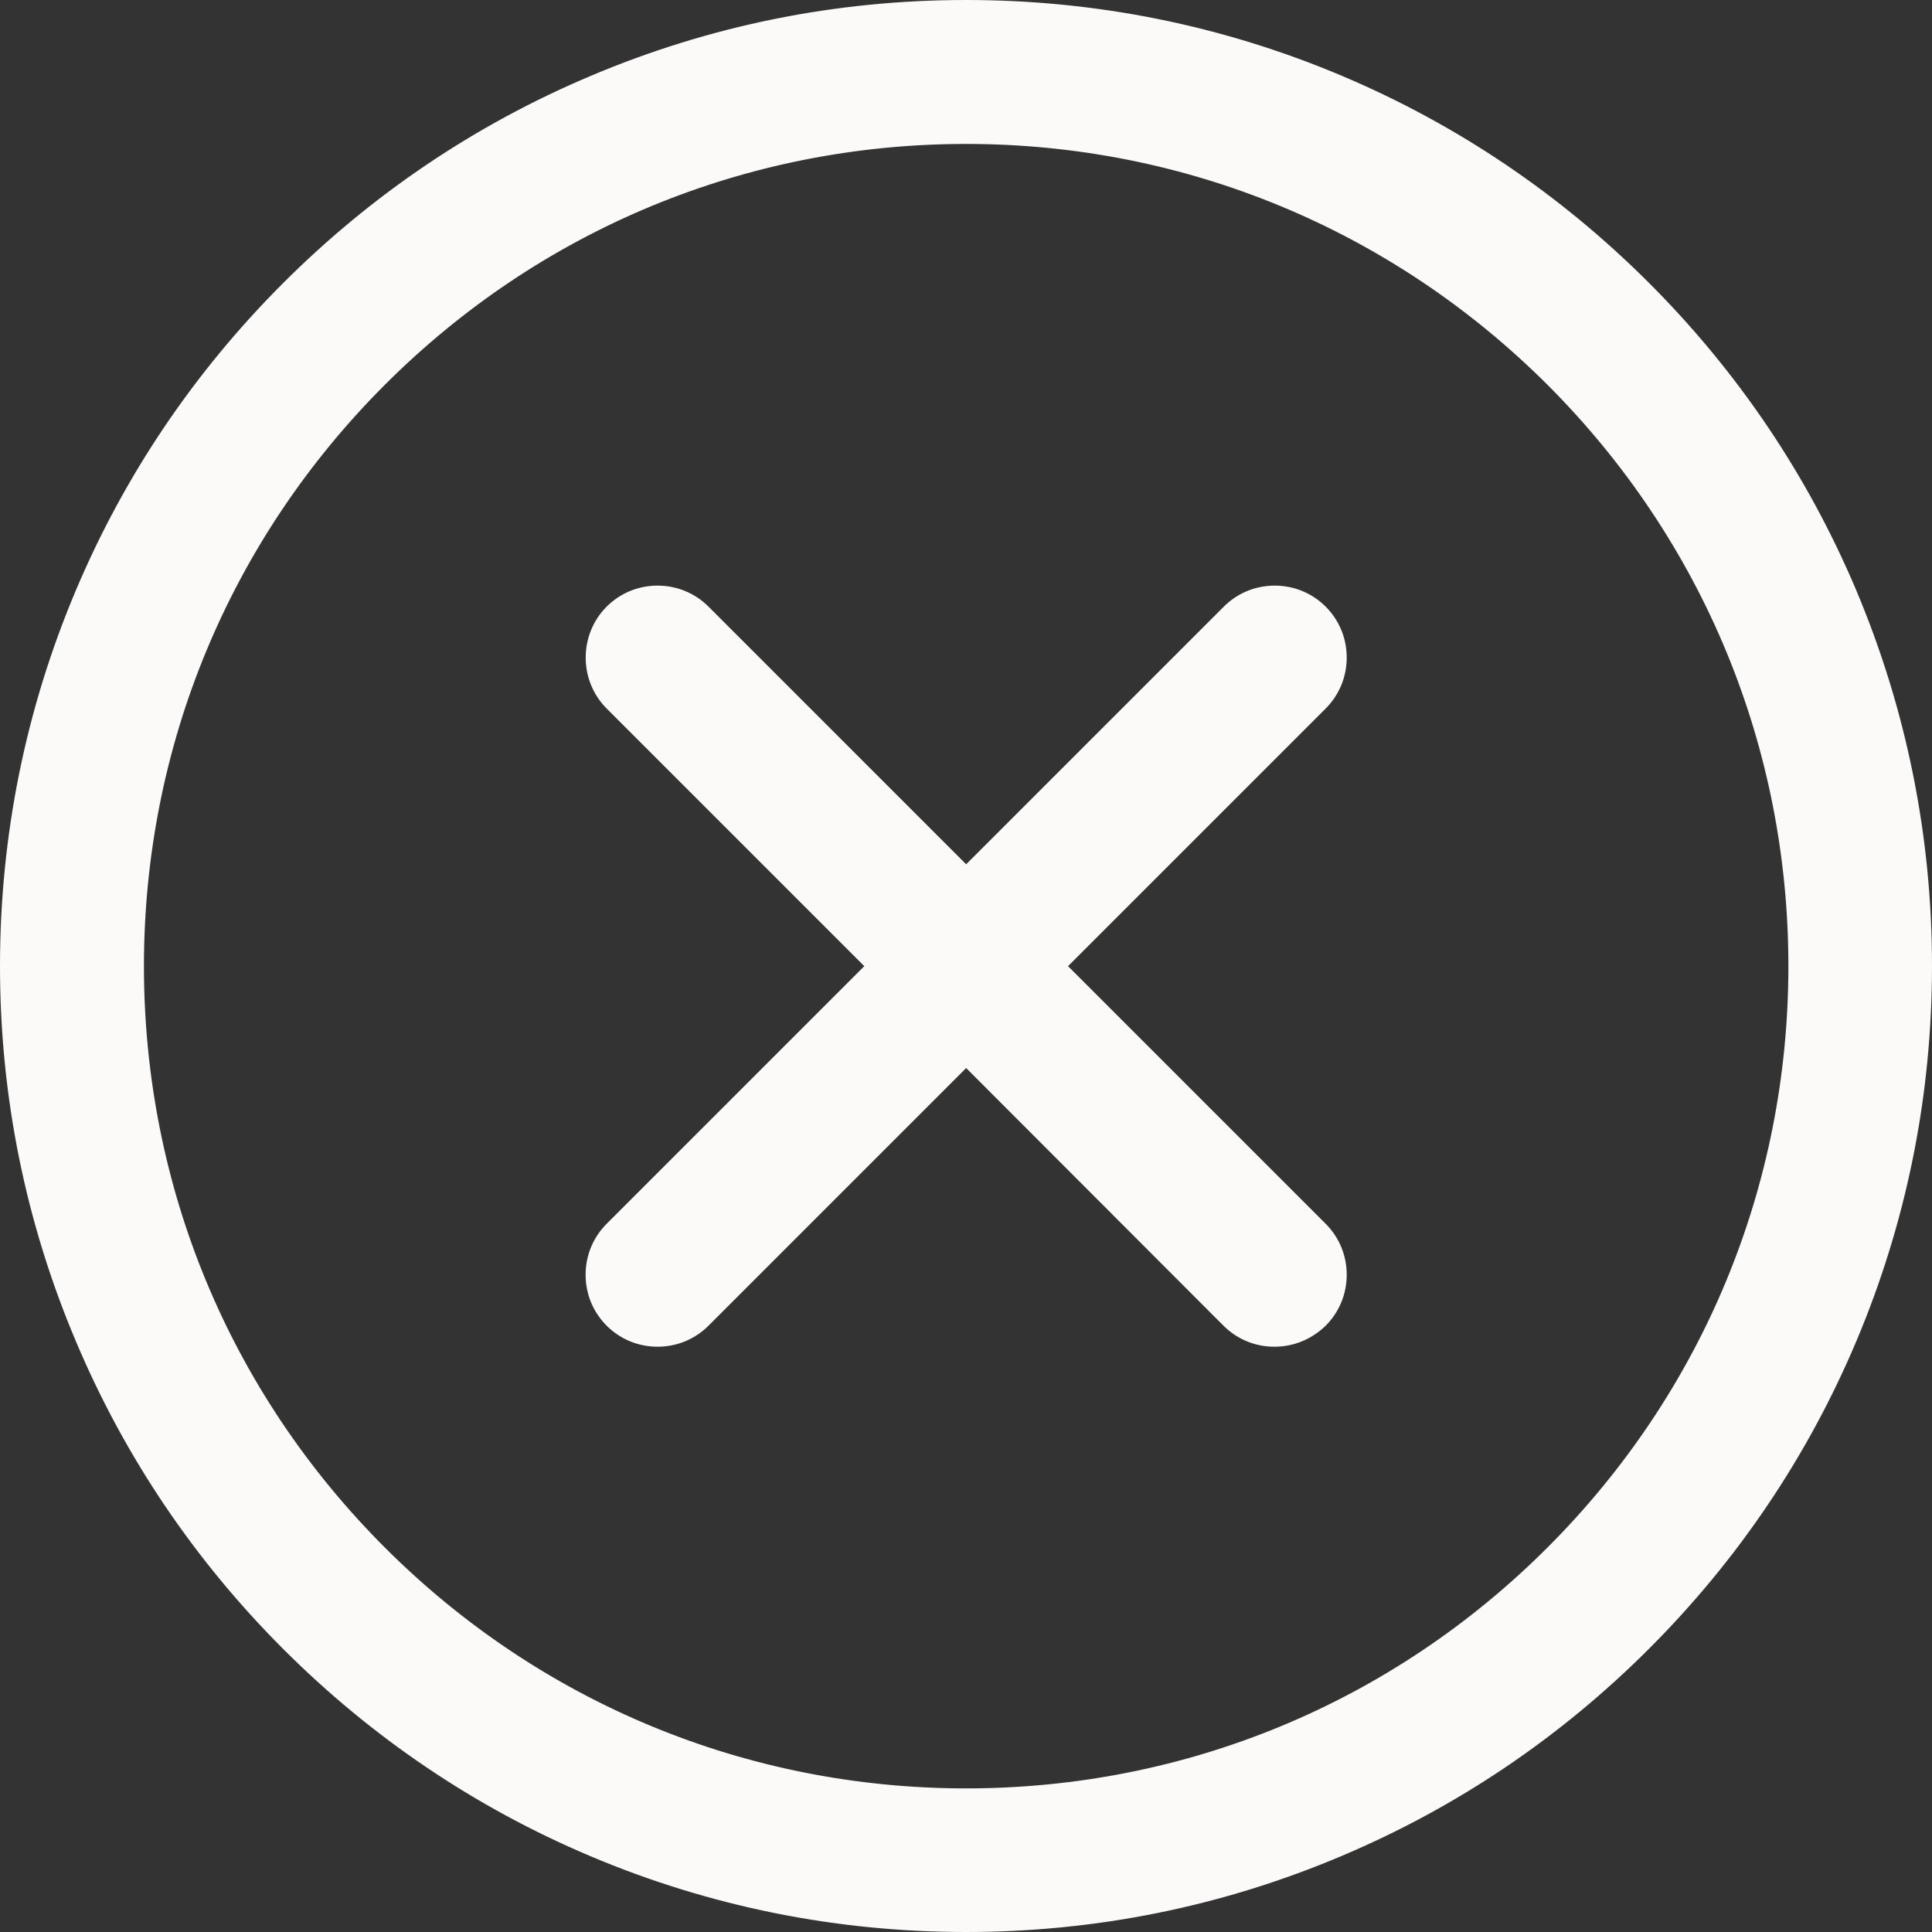
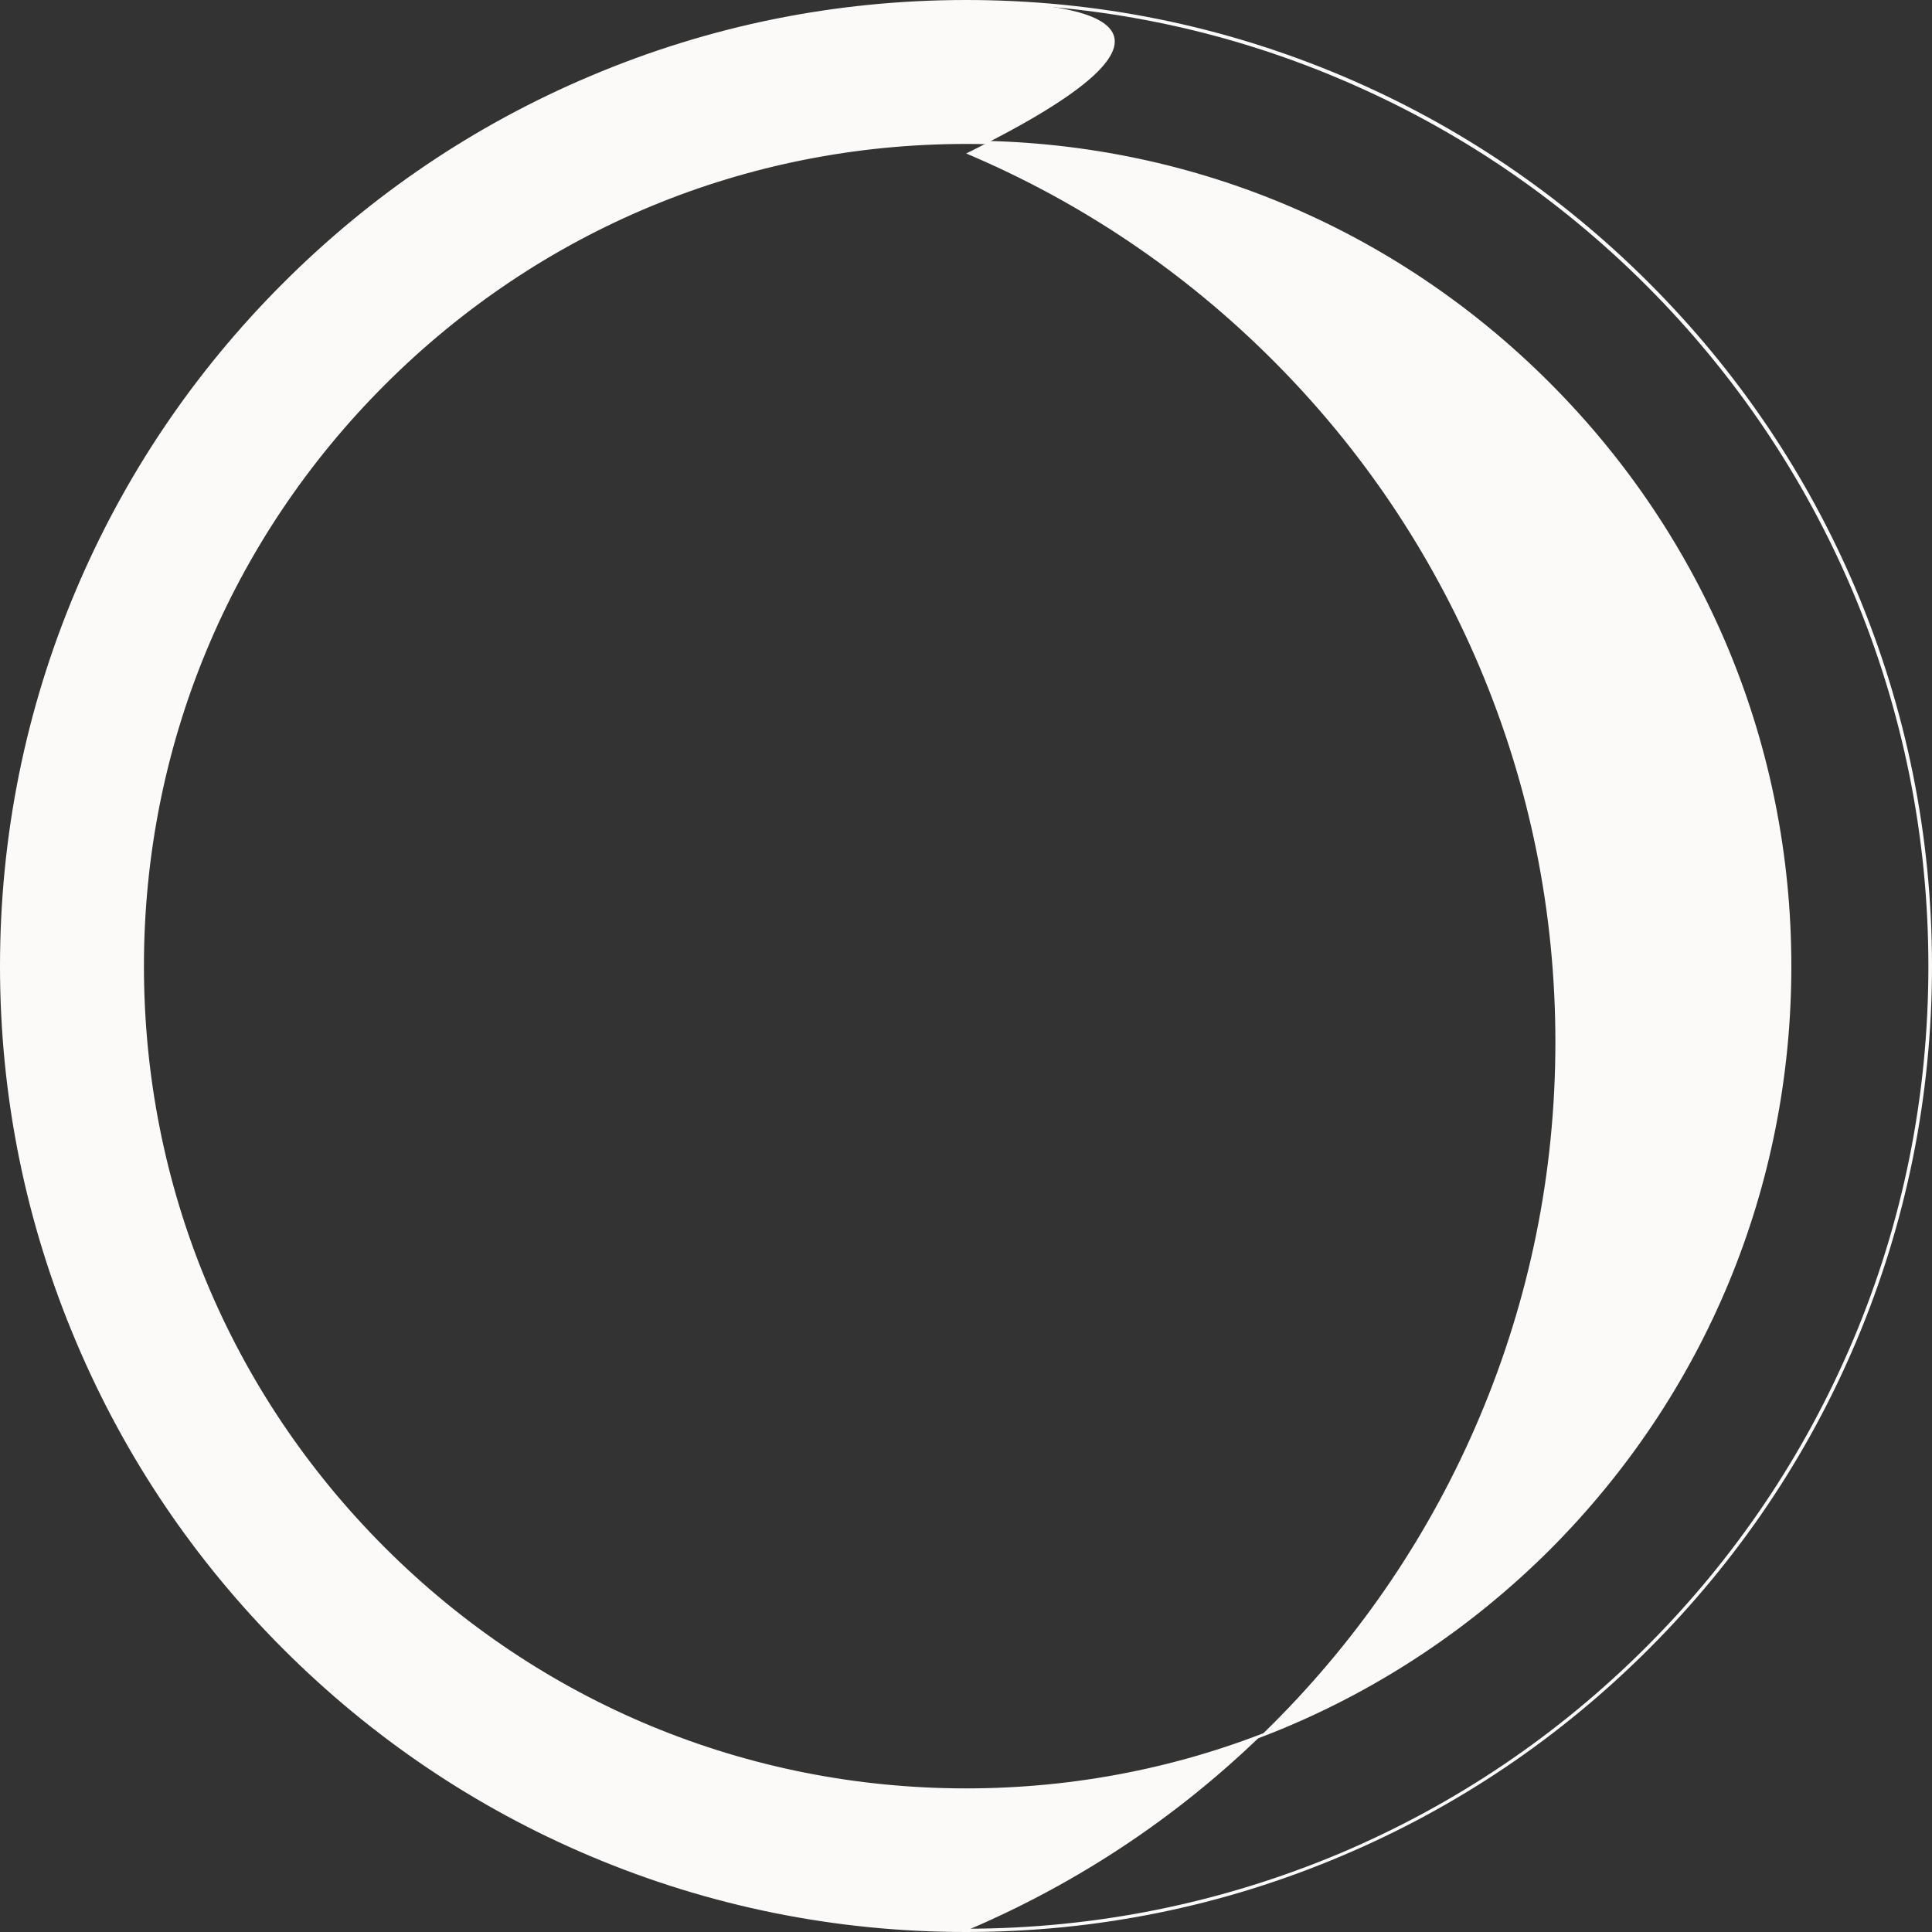
<svg xmlns="http://www.w3.org/2000/svg" version="1.1" id="Capa_1" x="0px" y="0px" viewBox="0 0 587.9 587.9" style="enable-background:new 0 0 587.9 587.9;" xml:space="preserve">
  <rect x="0" y="0" width="587.9" height="587.9" fill="#333333" stroke="none" />
  <style type="text/css">
	.st0{fill:#FBFAF8;}
</style>
  <g>
    <g>
      <g>
-         <path class="st0" d="M86.5,501.5c26.9,26.9,58.3,48.1,93.3,62.9c36.2,15.3,74.6,23.1,114.2,23.1s78-7.8,114.2-23.1     c34.9-14.8,66.3-35.9,93.3-62.9c26.9-26.9,48.1-58.3,62.9-93.3c15.3-36.2,23.1-74.6,23.1-114.2s-7.8-78-23.1-114.2     c-14.8-34.9-35.9-66.3-62.9-93.3c-26.9-26.9-58.3-48.1-93.3-62.9C372,8.3,333.6,0.5,294,0.5s-78,7.8-114.2,23.1     c-34.9,14.8-66.3,35.9-93.3,62.9s-48.1,58.3-62.9,93.3C8.3,215.9,0.5,254.4,0.5,294s7.8,78,23.1,114.2     C38.4,443.1,59.5,474.5,86.5,501.5z M294,43.3c138.4,0,250.6,112.2,250.6,250.6S432.4,544.5,294,544.5S43.3,432.4,43.3,294     C43.3,155.5,155.5,43.3,294,43.3z" />
+         <path class="st0" d="M86.5,501.5c26.9,26.9,58.3,48.1,93.3,62.9c36.2,15.3,74.6,23.1,114.2,23.1c34.9-14.8,66.3-35.9,93.3-62.9c26.9-26.9,48.1-58.3,62.9-93.3c15.3-36.2,23.1-74.6,23.1-114.2s-7.8-78-23.1-114.2     c-14.8-34.9-35.9-66.3-62.9-93.3c-26.9-26.9-58.3-48.1-93.3-62.9C372,8.3,333.6,0.5,294,0.5s-78,7.8-114.2,23.1     c-34.9,14.8-66.3,35.9-93.3,62.9s-48.1,58.3-62.9,93.3C8.3,215.9,0.5,254.4,0.5,294s7.8,78,23.1,114.2     C38.4,443.1,59.5,474.5,86.5,501.5z M294,43.3c138.4,0,250.6,112.2,250.6,250.6S432.4,544.5,294,544.5S43.3,432.4,43.3,294     C43.3,155.5,155.5,43.3,294,43.3z" />
        <path class="st0" d="M294,587.9c-39.7,0-78.2-7.8-114.4-23.1c-35-14.8-66.4-36-93.4-63s-48.2-58.4-63-93.4     C7.8,372.1,0,333.6,0,294c0-39.7,7.8-78.2,23.1-114.4c14.8-35,36-66.4,63-93.4s58.4-48.2,93.4-63C215.8,7.8,254.3,0,294,0     s78.2,7.8,114.4,23.1c35,14.8,66.4,36,93.4,63s48.2,58.4,63,93.4c15.3,36.3,23.1,74.8,23.1,114.4c0,39.7-7.8,78.2-23.1,114.4     c-14.8,35-36,66.4-63,93.4c-27,27-58.4,48.2-93.4,63C372.1,580.1,333.6,587.9,294,587.9z M294,1c-39.5,0-77.9,7.8-114,23     c-35,14.8-66.3,35.9-93.2,62.8S38.8,145,24,179.9C8.8,216.1,1,254.4,1,294c0,39.5,7.8,77.9,23,114c14.8,34.9,35.9,66.2,62.8,93.1     s58.2,48,93.1,62.8c36.1,15.3,74.5,23,114,23s77.9-7.8,114-23c34.9-14.8,66.2-35.9,93.1-62.8c26.9-26.9,48-58.2,62.8-93.1     c15.3-36.1,23-74.5,23-114s-7.8-77.9-23-114c-14.8-34.9-35.9-66.2-62.8-93.1c-26.9-26.9-58.2-48-93.1-62.8     C371.9,8.8,333.5,1,294,1z M294,545.1c-67.1,0-130.1-26.1-177.6-73.5C69,424.1,42.8,361,42.8,294S69,163.8,116.4,116.4     S226.9,42.8,294,42.8S424.1,69,471.5,116.4s73.6,110.5,73.6,177.6S519,424.1,471.6,471.6C424.1,518.9,361,545.1,294,545.1z      M294,43.8c-66.8,0-129.6,26-176.9,73.3c-47.2,47.2-73.3,110-73.3,176.9s26,129.6,73.3,176.9c47.2,47.2,110.1,73.3,176.9,73.3     s129.6-26,176.9-73.3c47.2-47.2,73.3-110,73.3-176.9c0-66.8-26-129.6-73.3-176.9C423.6,69.9,360.8,43.8,294,43.8z" />
      </g>
      <g>
-         <path class="st0" d="M184.9,403c4.2,4.2,9.7,6.3,15.1,6.3s11-2.1,15.1-6.3l78.7-78.7l78.7,78.7c4.2,4.2,9.7,6.3,15.1,6.3     s11-2.1,15.1-6.3c8.4-8.4,8.4-21.9,0-30.3L324.2,294l78.7-78.7c8.4-8.4,8.4-21.9,0-30.3c-8.4-8.4-21.9-8.4-30.3,0L294,263.7     L215.3,185c-8.4-8.4-21.9-8.4-30.3,0c-8.4,8.4-8.4,21.9,0,30.3l78.7,78.7L185,372.7C176.6,381.1,176.6,394.6,184.9,403z" />
-         <path class="st0" d="M387.8,409.8c-5.9,0-11.4-2.3-15.5-6.4L294,325l-78.4,78.4c-4.1,4.1-9.6,6.4-15.5,6.4s-11.4-2.3-15.5-6.4     s-6.4-9.6-6.4-15.5s2.3-11.4,6.4-15.5L263,294l-78.4-78.4c-8.5-8.5-8.5-22.5,0-31c4.1-4.1,9.6-6.4,15.5-6.4s11.4,2.3,15.5,6.4     L294,263l78.4-78.4c4.1-4.1,9.6-6.4,15.5-6.4s11.4,2.3,15.5,6.4c4.1,4.1,6.4,9.6,6.4,15.5s-2.3,11.4-6.4,15.5L325,294l78.4,78.4     c4.1,4.1,6.4,9.6,6.4,15.5s-2.3,11.4-6.4,15.5C399.2,407.5,393.7,409.8,387.8,409.8z M294,323.5l79.1,79.1c4,4,9.2,6.1,14.8,6.1     c5.6,0,10.8-2.2,14.8-6.1c4-4,6.1-9.2,6.1-14.8s-2.2-10.8-6.1-14.8l-79.2-79l79.1-79.1c4-4,6.1-9.2,6.1-14.8s-2.2-10.8-6.1-14.8     c-4-4-9.2-6.1-14.8-6.1s-10.8,2.2-14.8,6.1l-79,79.1l-79.1-79.1c-4-4-9.2-6.1-14.8-6.1s-10.8,2.2-14.8,6.1     c-8.2,8.2-8.2,21.4,0,29.6l79.1,79.1l-79.1,79.1c-4,4-6.1,9.2-6.1,14.8s2.2,10.8,6.1,14.8c4,4,9.2,6.1,14.8,6.1     s10.8-2.2,14.8-6.1L294,323.5z" />
-       </g>
+         </g>
    </g>
  </g>
</svg>